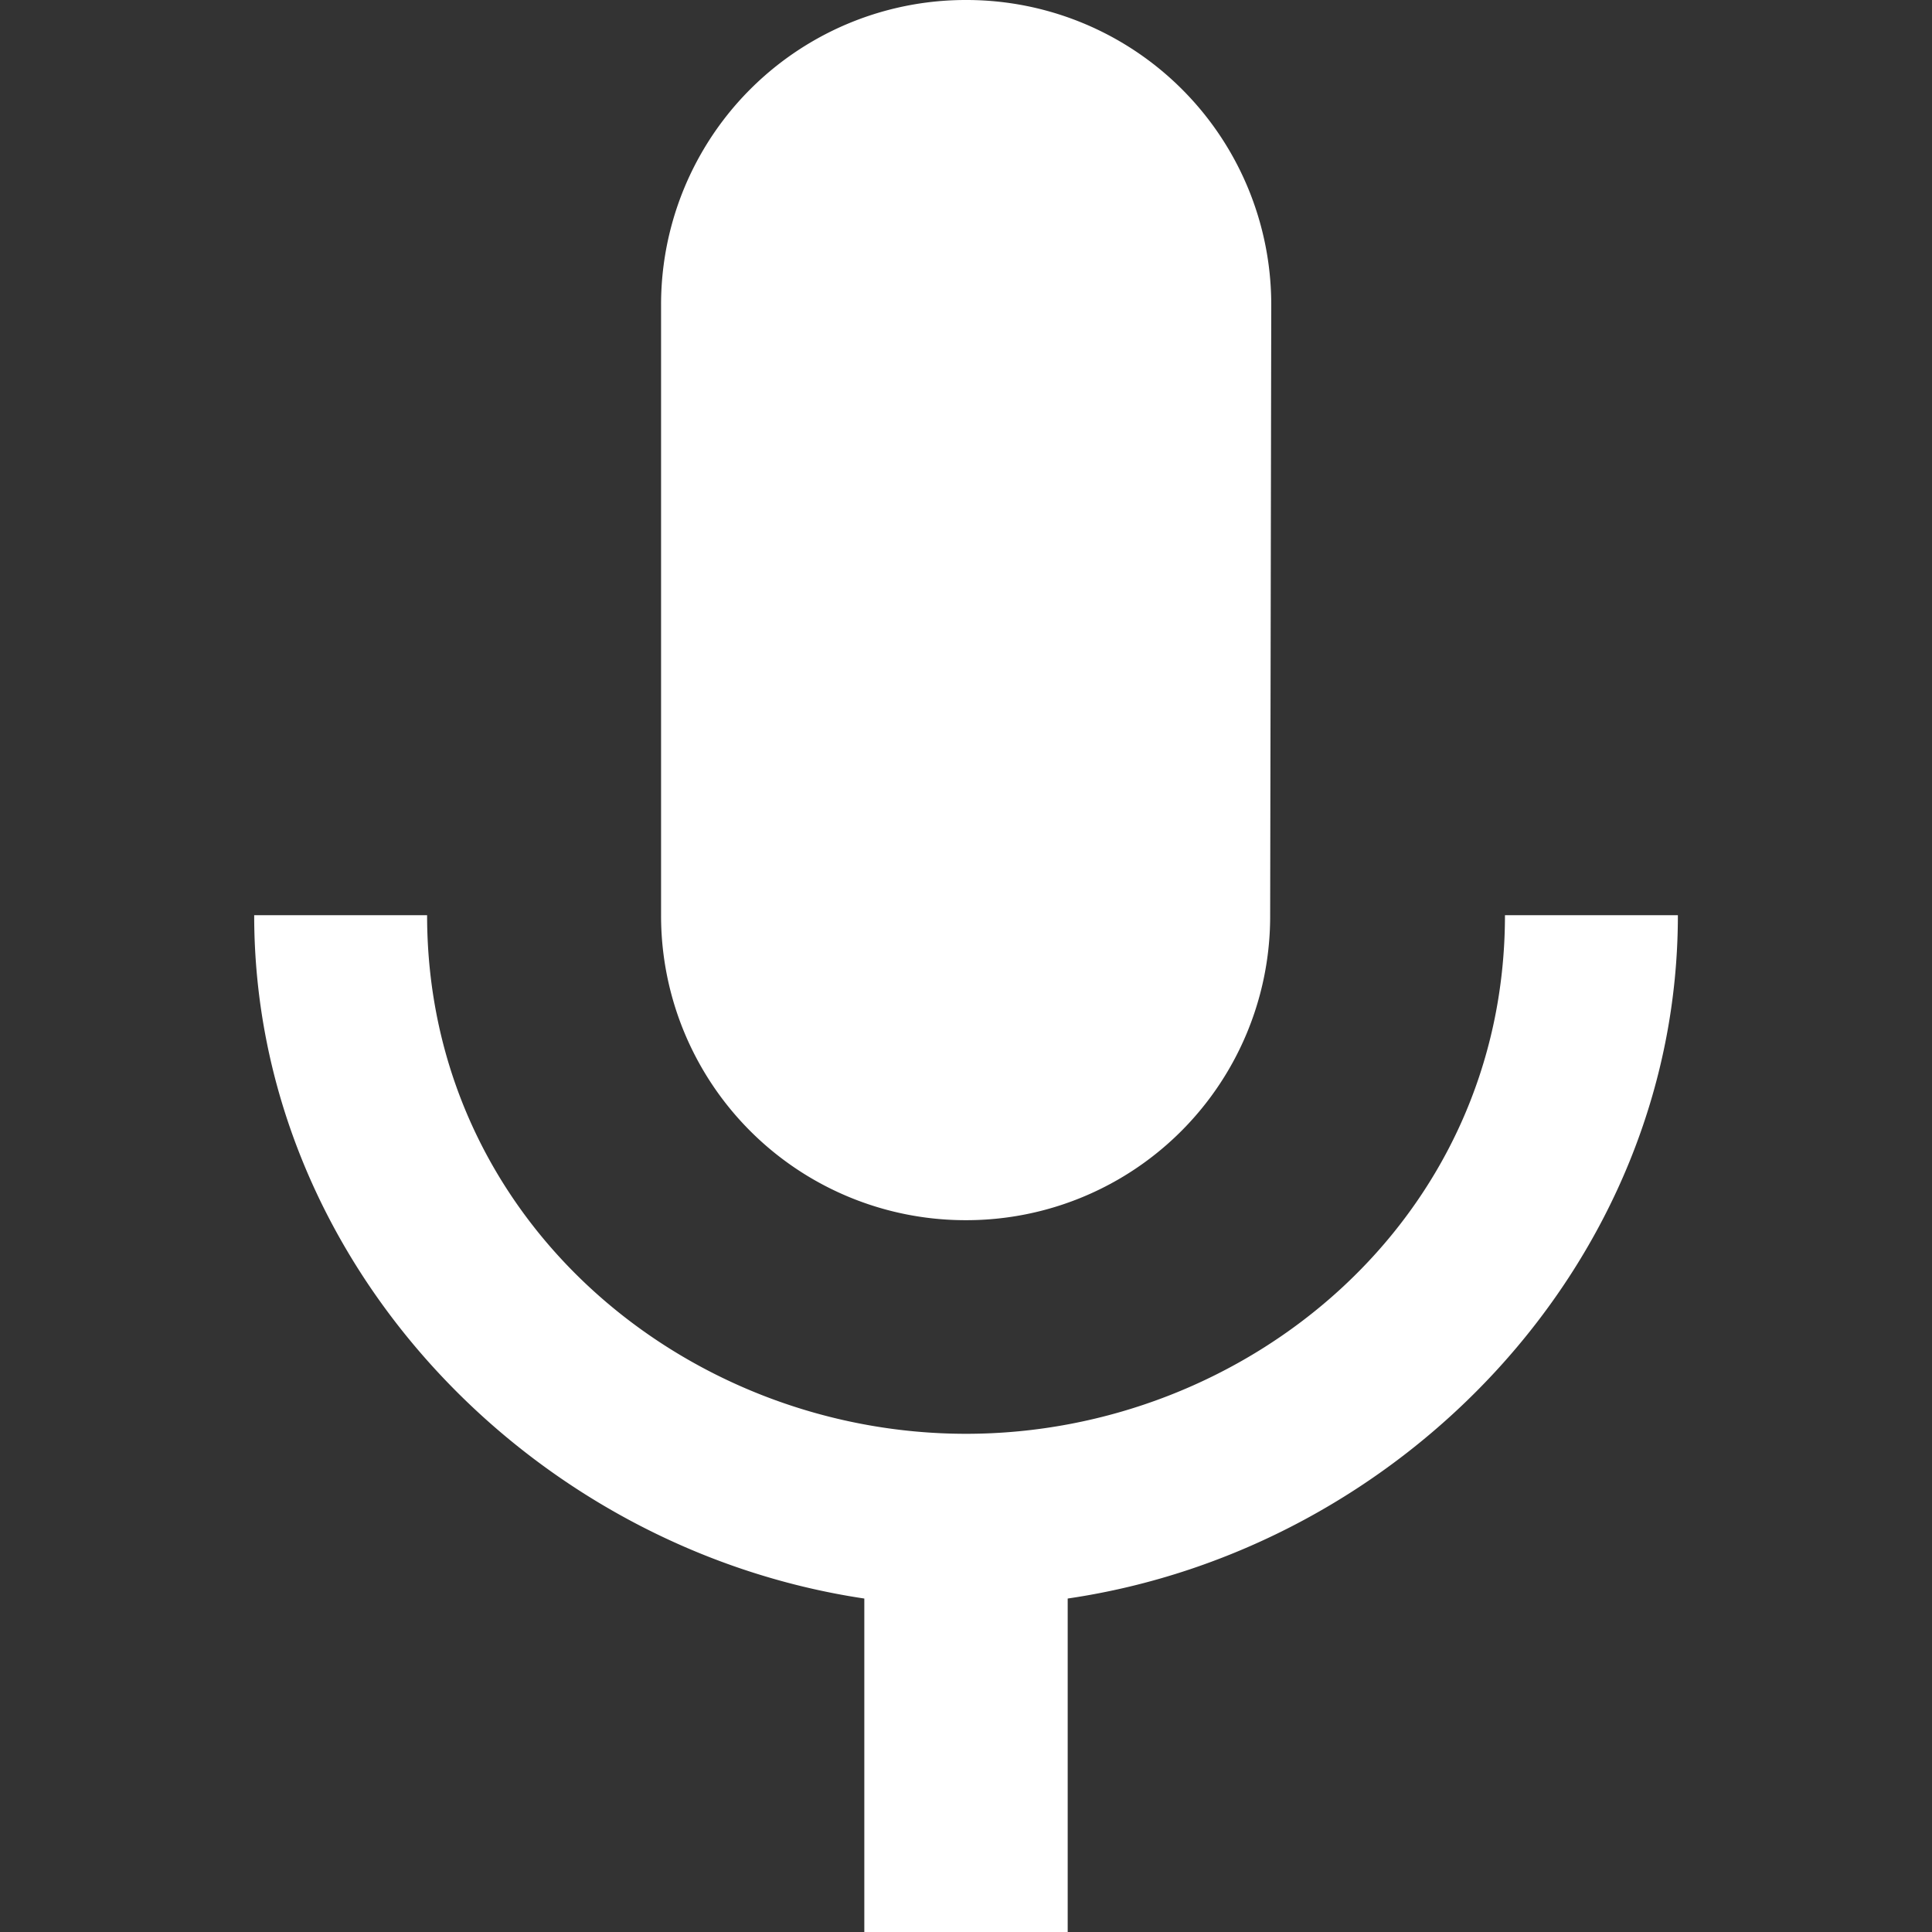
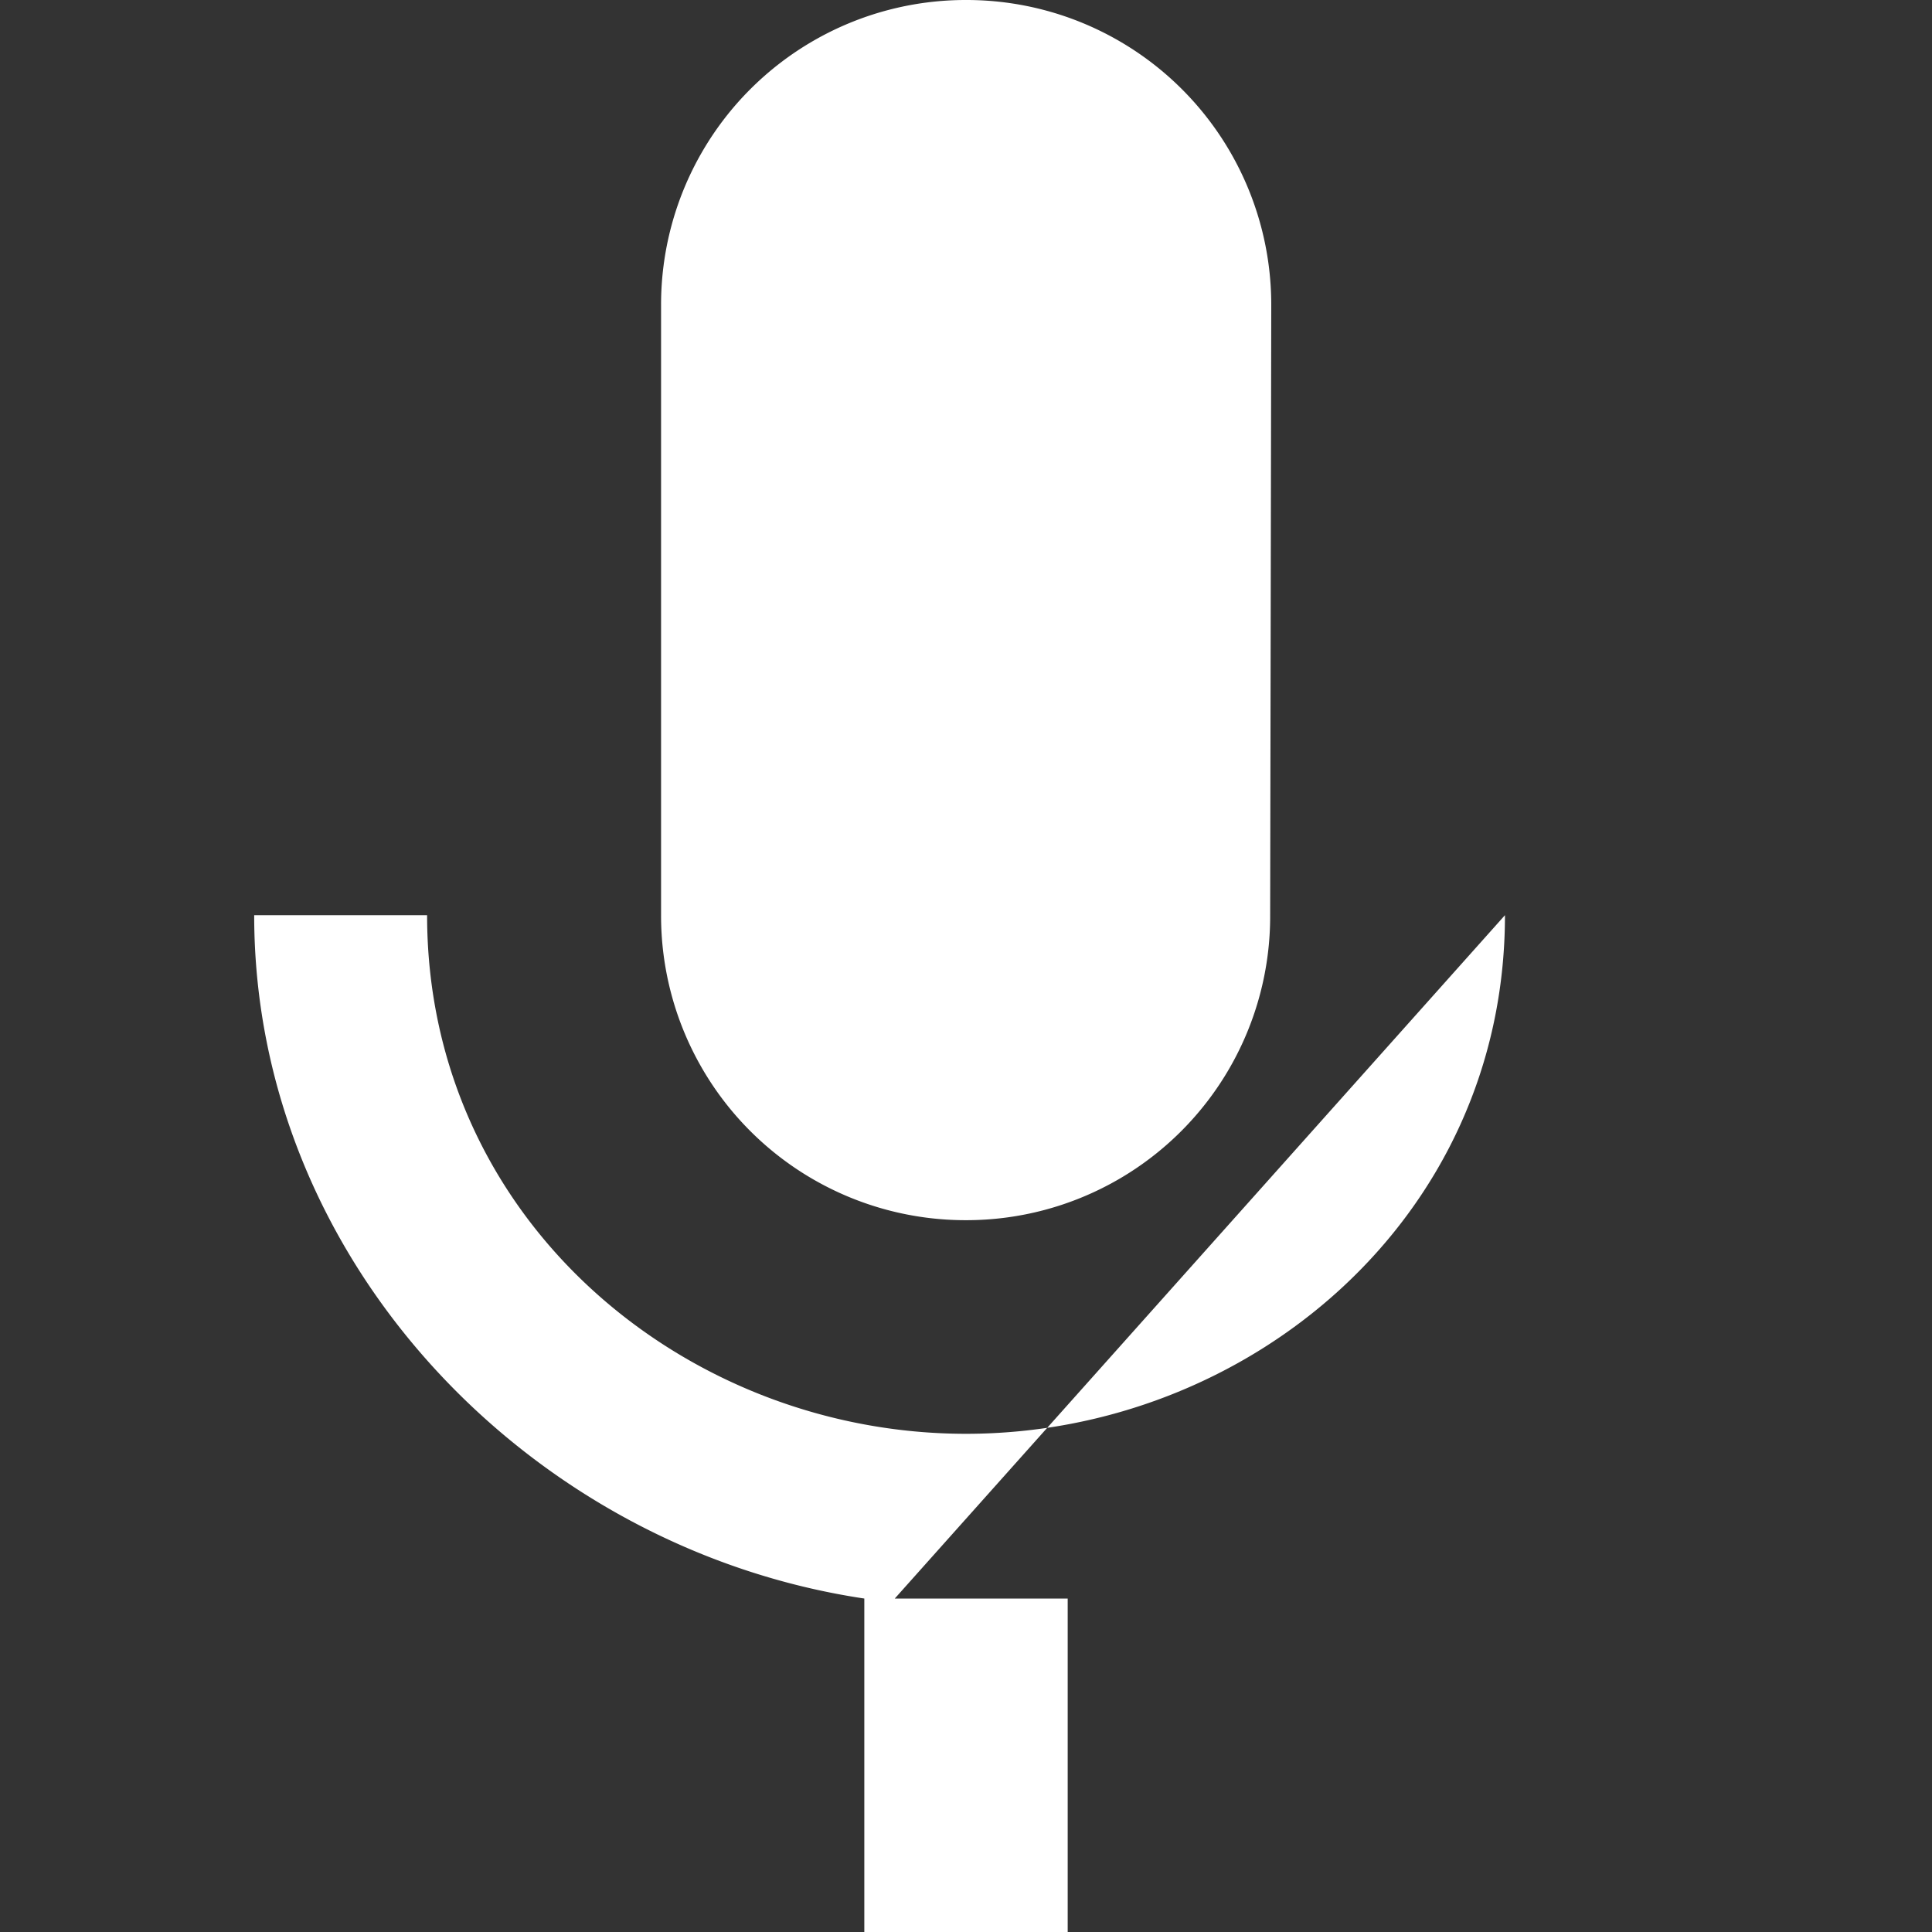
<svg xmlns="http://www.w3.org/2000/svg" width="30" height="30" xml:space="preserve">
  <rect width="100%" height="100%" fill="#333333" stroke="none" />
-   <path fill="#fff" d="M15.001 18.947a4.718 4.718 0 0 0 4.722-4.736l.017-9.474A4.732 4.732 0 0 0 15.002 0a4.73 4.73 0 0 0-4.737 4.737v9.474a4.728 4.728 0 0 0 4.736 4.736zm8.368-4.736c0 4.736-4.012 8.053-8.368 8.053-4.359 0-8.369-3.315-8.369-8.053H3.947c0 5.384 4.295 9.837 9.474 10.611V30h3.158v-5.178c5.177-.758 9.475-5.212 9.475-10.611h-2.685z" />
+   <path fill="#fff" d="M15.001 18.947a4.718 4.718 0 0 0 4.722-4.736l.017-9.474A4.732 4.732 0 0 0 15.002 0a4.73 4.73 0 0 0-4.737 4.737v9.474a4.728 4.728 0 0 0 4.736 4.736zm8.368-4.736c0 4.736-4.012 8.053-8.368 8.053-4.359 0-8.369-3.315-8.369-8.053H3.947c0 5.384 4.295 9.837 9.474 10.611V30h3.158v-5.178h-2.685z" />
</svg>